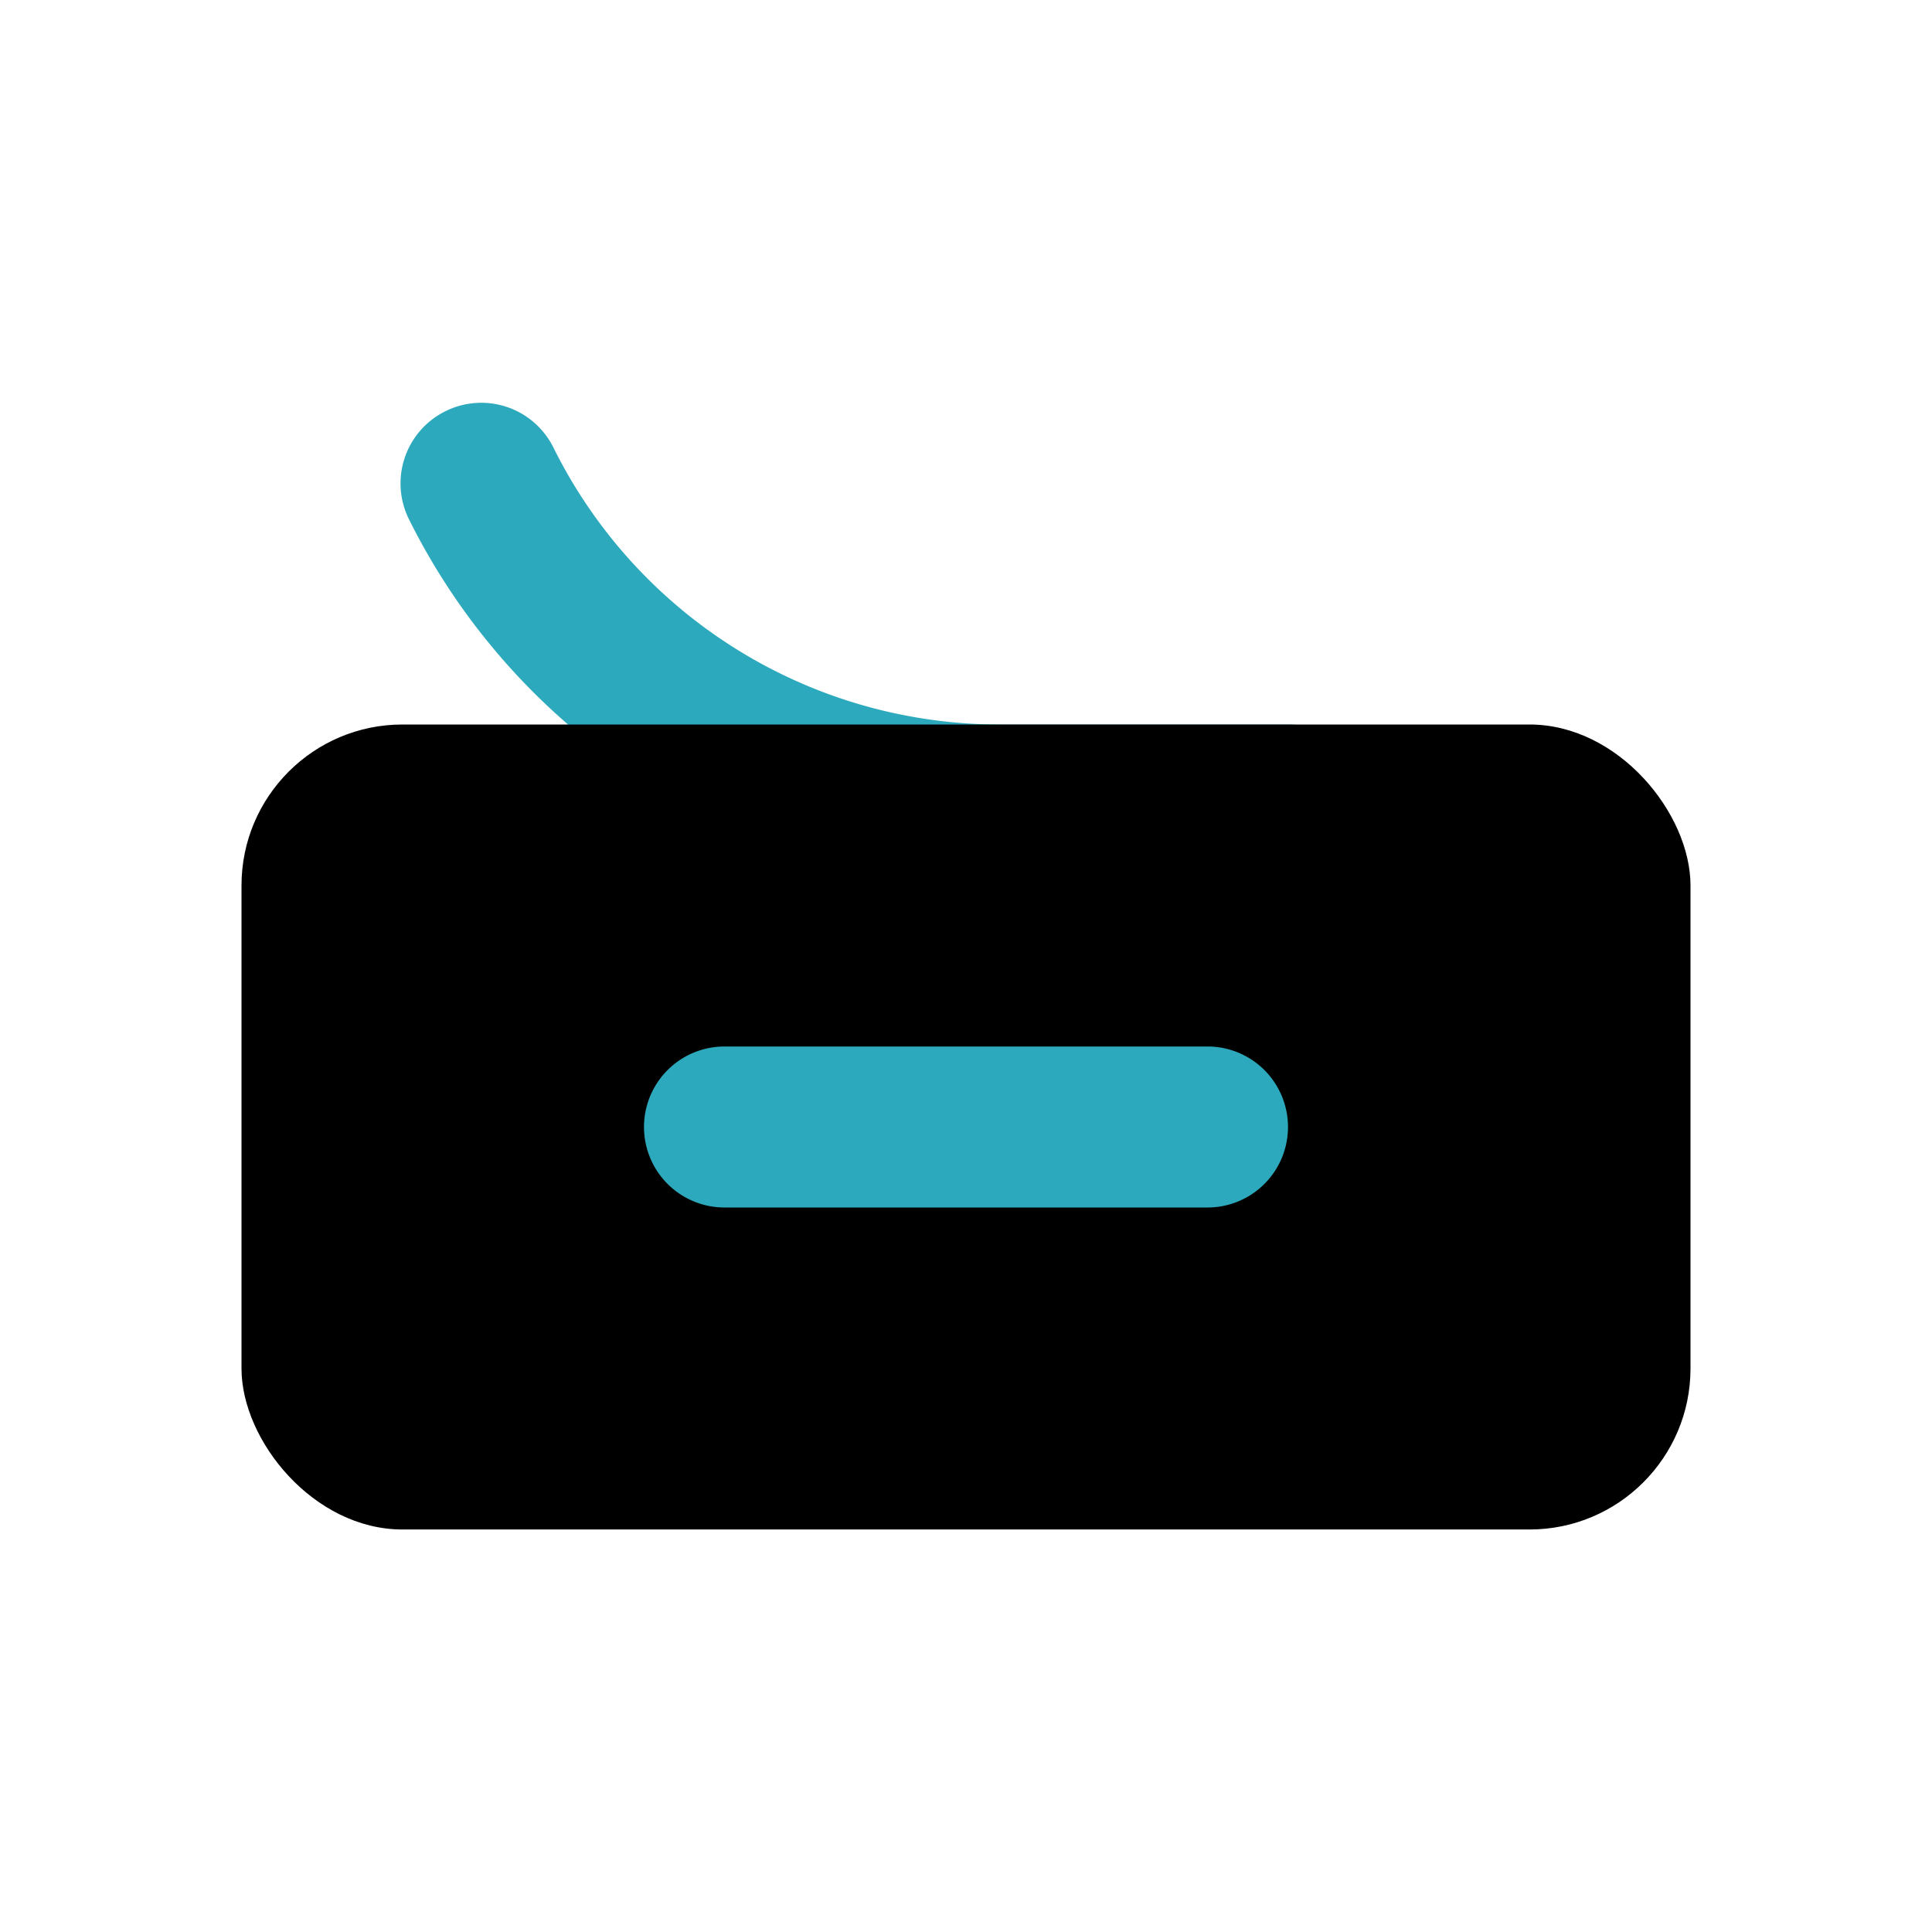
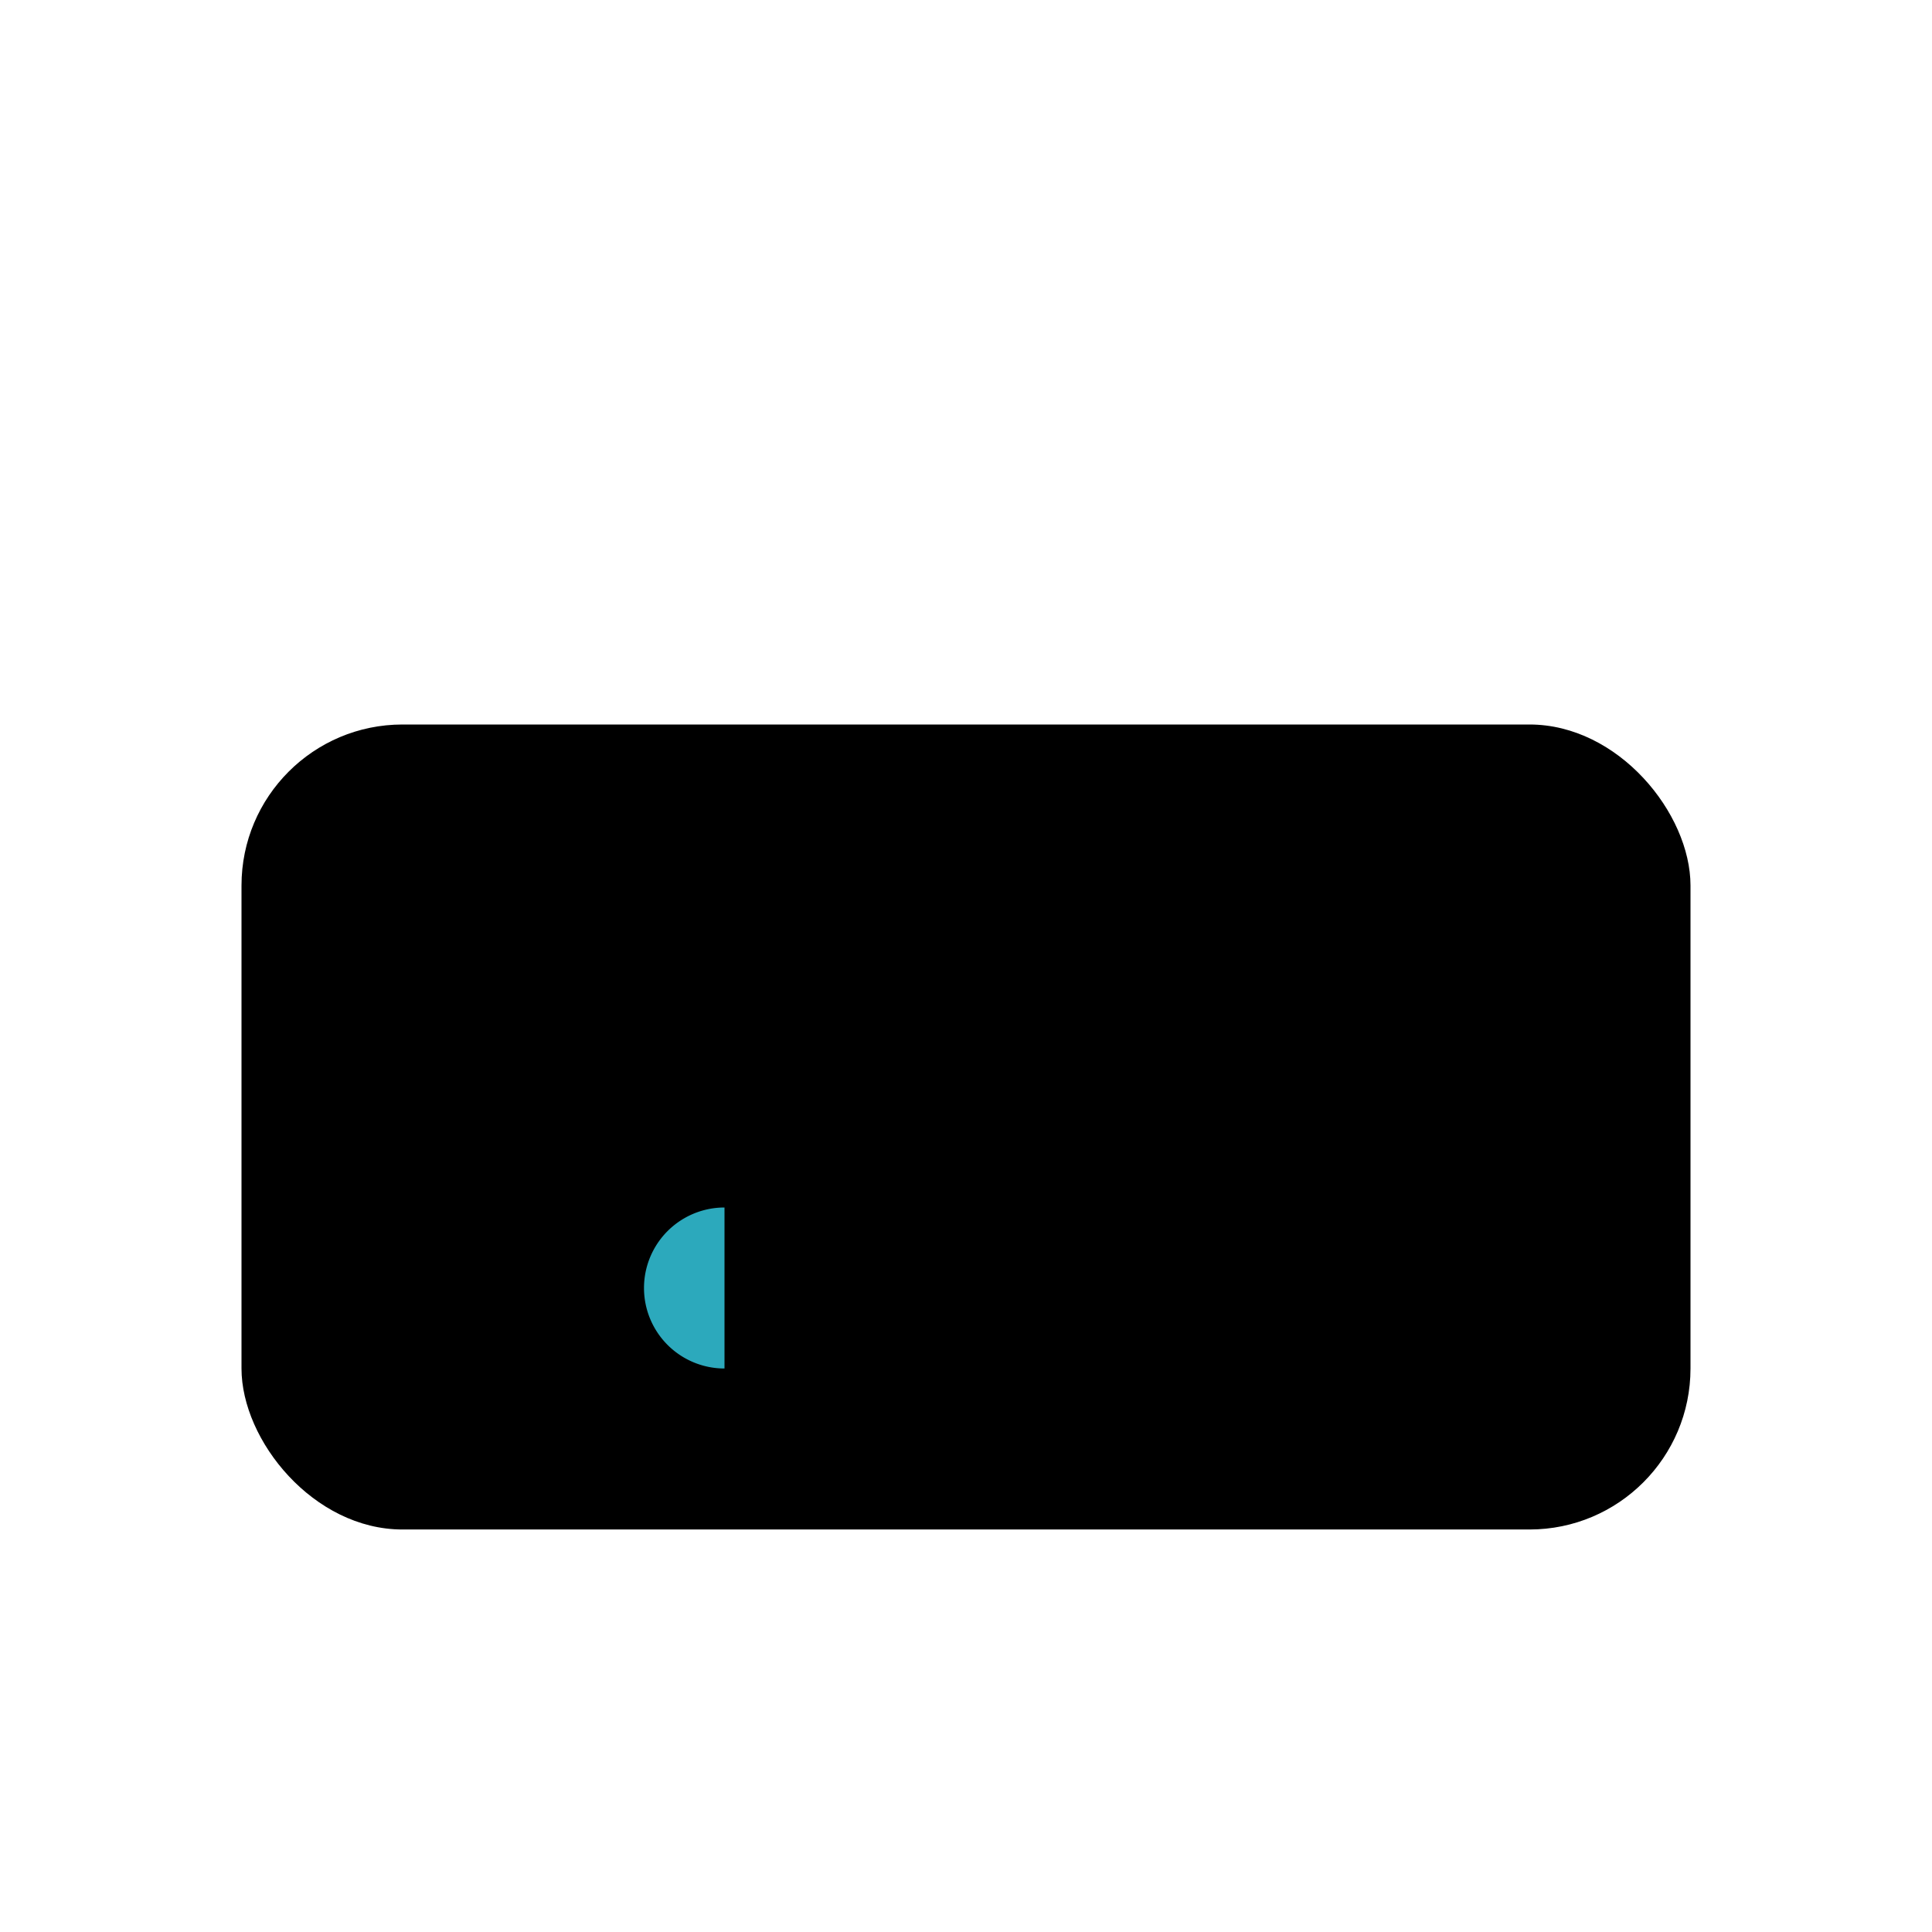
<svg xmlns="http://www.w3.org/2000/svg" fill="#000000" width="800px" height="800px" viewBox="0 0 24 24" id="canned-food-3" data-name="Flat Color" class="icon flat-color">
-   <path id="secondary" d="M12.45,11H16a1,1,0,0,0,0-2H12.45A6.19,6.19,0,0,1,6.87,5.55a1,1,0,0,0-1.34-.44,1,1,0,0,0-.45,1.34A8.2,8.2,0,0,0,12.45,11Z" style="fill: rgb(44, 169, 188);" />
  <rect id="primary" x="3" y="9" width="18" height="10" rx="2" style="fill: rgb(0, 0, 0);" />
-   <path id="secondary-2" data-name="secondary" d="M9,15h6a1,1,0,0,0,0-2H9a1,1,0,0,0,0,2Z" style="fill: rgb(44, 169, 188);" />
+   <path id="secondary-2" data-name="secondary" d="M9,15h6H9a1,1,0,0,0,0,2Z" style="fill: rgb(44, 169, 188);" />
</svg>